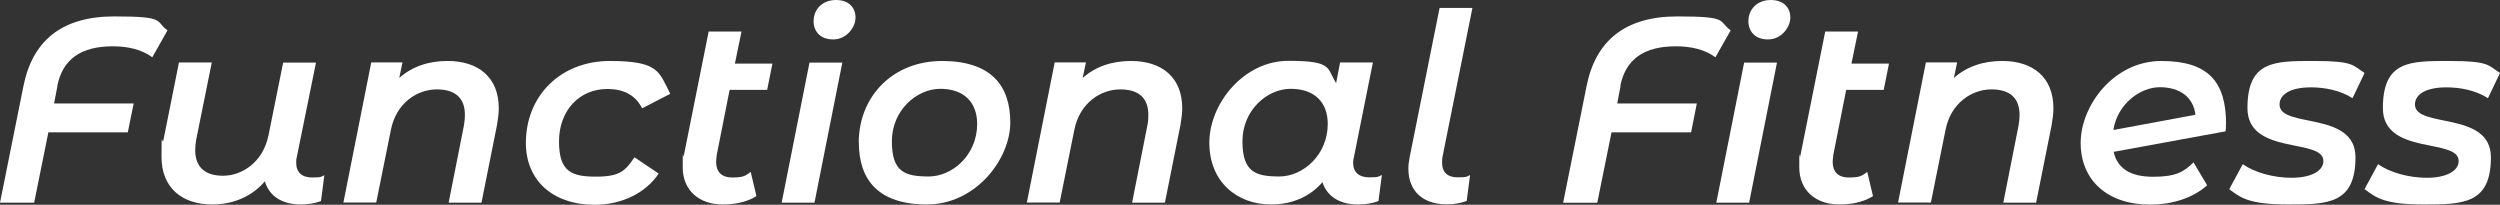
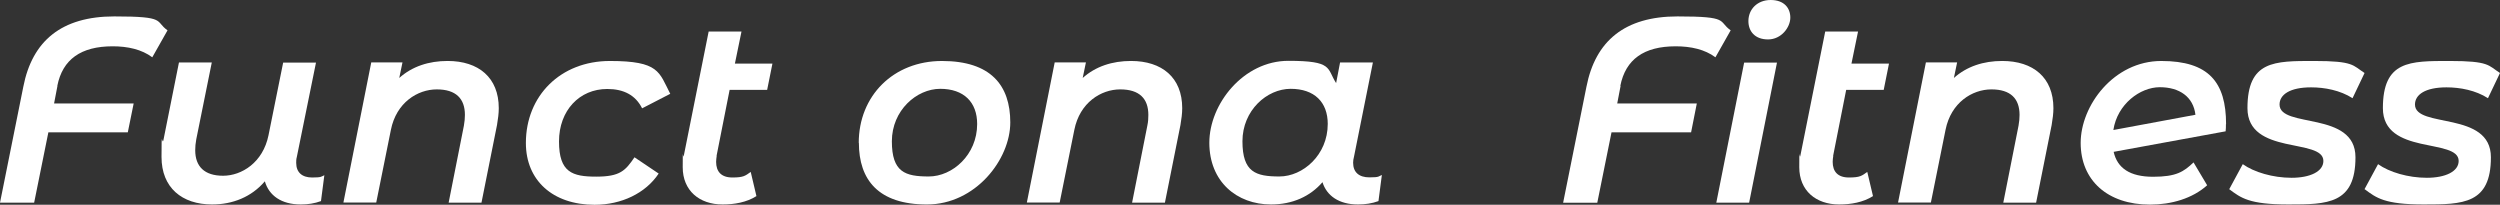
<svg xmlns="http://www.w3.org/2000/svg" id="Ebene_2" data-name="Ebene 2" viewBox="0 0 2327.71 190.64">
  <rect x="0" y="0" width="2327.71" height="190.64" fill="#333333" stroke="none" />
  <defs>
    <style> .cls-1 { fill: #fff; } </style>
  </defs>
  <g id="Ebene_1-2" data-name="Ebene 1">
    <g id="Logo_01:_600_x_600_px" data-name="Logo 01: 600 x 600 px">
      <g id="Grafikelemente-5">
        <g>
          <path class="cls-1" d="M53.49,79.97l-3.14,16.38h74.1l-5.46,26.88H45.03l-13.24,65.5H0l21.7-107.95C30.02,38.07,57.32,15.28,106.44,15.28s37.39,4.37,49.54,12.96l-14.19,25.11c-9.83-7.37-22.93-10.24-36.85-10.24-29.61,0-46.67,12.15-51.58,36.85h.14Z" />
          <path class="cls-1" d="M302,163.08l-3.14,24.15c-5.87,2.18-12.15,3.14-18.83,3.14-18.01,0-29.61-8.32-33.43-21.56-12.42,14.6-30.02,21.56-49.13,21.56-28.11,0-47.08-15.69-47.08-44.22s.55-10.1,1.77-15.69l14.47-72.33h30.57l-14.47,71.65c-.68,3.68-.96,6.82-.96,10.1,0,15.15,8.6,23.75,25.93,23.75s37.12-12.28,42.3-37.66l13.65-67.69h30.57l-17.88,88.02c-.55,1.91-.55,3.68-.55,5.32,0,9.01,5.6,13.65,14.87,13.65s8.46-.96,11.46-2.18h-.14Z" />
          <path class="cls-1" d="M464.4,100.71c0,4.91-.68,9.96-1.64,15.69l-14.47,72.33h-30.57l14.19-71.65c.68-3.68.96-7.1.96-10.1,0-15.15-8.32-23.75-26.2-23.75s-37.66,12.28-42.71,37.66l-13.65,67.69h-30.57l25.93-130.46h29.07l-3,14.47c12.01-10.78,27.57-15.83,45.03-15.83,28.79,0,47.63,15.42,47.63,43.94h0Z" />
          <path class="cls-1" d="M489.64,133.06c0-43.81,32.21-76.28,78.2-76.28s45.72,10.24,56.22,30.57l-26.2,13.51c-6.14-12.28-17.06-18.01-32.48-18.01-25.93,0-44.9,20.06-44.9,48.86s12.42,32.75,34.66,32.75,27.16-5.6,35.62-18.01l22.52,15.15c-12.15,18.29-34.66,29.07-59.64,29.07-39.17,0-64-22.93-64-57.45h0v-.14Z" />
          <path class="cls-1" d="M667.32,145.06c-.27,1.91-.55,3.82-.55,5.6,0,9.01,4.64,14.6,15.15,14.6s12.01-1.64,17.06-5.19l5.32,22.52c-9.28,5.87-20.61,7.78-31.52,7.78-21.7,0-37.12-12.96-37.12-34.66s.27-6.82.96-10.51l23.2-115.86h30.57l-6.14,29.89h34.94l-4.91,24.43h-34.94l-12.15,61.41h.14Z" />
-           <path class="cls-1" d="M753.71,58.27h30.57l-25.93,130.46h-30.57l25.93-130.46ZM757.53,19.65c0-11.05,8.32-19.65,20.74-19.65s18.29,7.37,18.29,16.38-8.32,20.33-20.74,20.33-18.29-7.78-18.29-17.06Z" />
          <path class="cls-1" d="M799.56,133.06c0-43.81,32.21-76.28,77.51-76.28s63.59,22.52,63.59,57.18-32.48,76.42-77.65,76.42-63.32-22.93-63.32-57.45h0l-.14.14ZM909.82,115.45c0-20.33-12.42-32.75-34.39-32.75s-45.03,20.06-45.03,48.86,12.42,32.75,34.39,32.75,45.03-20.06,45.03-48.86h0Z" />
          <path class="cls-1" d="M1100.74,100.71c0,4.91-.68,9.96-1.64,15.69l-14.47,72.33h-30.57l14.19-71.65c.82-3.68.96-7.1.96-10.1,0-15.15-8.32-23.75-26.2-23.75s-37.66,12.28-42.71,37.66l-13.65,67.69h-30.57l25.93-130.46h29.07l-3,14.47c12.01-10.78,27.57-15.83,45.03-15.83,28.79,0,47.63,15.42,47.63,43.94h0Z" />
          <path class="cls-1" d="M1286.61,163.08l-3.14,24.15c-5.87,2.18-12.42,3.14-19.11,3.14-17.6,0-29.07-8.05-33.02-20.74-11.46,13.24-27.84,20.74-47.9,20.74-31.93,0-57.45-21.29-57.45-57.45s31.8-76.28,73.56-76.28,35.62,6.82,44.49,20.74l3.68-19.24h30.57l-17.6,87.75c-.55,1.91-.82,3.96-.82,5.6,0,9.01,5.6,13.65,15.15,13.65s8.46-.96,11.46-2.18h0l.14.14ZM1236.25,115.45c0-20.33-12.42-32.75-34.53-32.75s-44.9,20.06-44.9,48.86,12.42,32.75,34.39,32.75,45.03-20.06,45.03-48.86h0Z" />
-           <path class="cls-1" d="M1311.31,157.21c0-3.41.41-7.1,1.23-11.05l27.84-138.79h30.57l-27.84,138.51c-.41,1.91-.41,3.96-.41,5.6,0,9.01,5.19,13.65,14.6,13.65s8.6-.96,11.46-2.18l-3.14,24.15c-5.87,2.18-12.15,3.14-18.83,3.14-21.97,0-35.48-12.42-35.48-33.16h0v.14Z" />
          <path class="cls-1" d="M1508.91,79.97l-3.14,16.38h74.1l-5.32,26.88h-74.1l-13.24,65.5h-31.8l21.7-107.95c8.32-42.71,35.75-65.5,84.75-65.5s37.39,4.37,49.54,12.96l-14.19,25.11c-9.83-7.37-22.93-10.24-36.98-10.24-29.61,0-46.67,12.15-51.58,36.85h.27Z" />
          <path class="cls-1" d="M1623.95,58.27h30.57l-25.93,130.46h-30.57l25.93-130.46ZM1627.91,19.65c0-11.05,8.32-19.65,20.74-19.65s18.29,7.37,18.29,16.38-8.32,20.33-20.74,20.33-18.29-7.78-18.29-17.06Z" />
          <path class="cls-1" d="M1706.93,145.06c-.27,1.91-.55,3.82-.55,5.6,0,9.01,4.64,14.6,15.15,14.6s12.01-1.64,17.06-5.19l5.32,22.52c-9.28,5.87-20.61,7.78-31.52,7.78-21.7,0-37.12-12.96-37.12-34.66s.27-6.82.96-10.51l23.2-115.86h30.57l-6.14,29.89h34.94l-4.91,24.43h-34.94l-12.15,61.41h.14Z" />
          <path class="cls-1" d="M1911.9,100.71c0,4.91-.68,9.96-1.64,15.69l-14.47,72.33h-30.57l14.19-71.65c.68-3.68.96-7.1.96-10.1,0-15.15-8.32-23.75-26.2-23.75s-37.66,12.28-42.71,37.66l-13.65,67.69h-30.57l25.93-130.46h29.07l-3,14.47c12.01-10.78,27.57-15.83,45.03-15.83,28.79,0,47.63,15.42,47.63,43.94h0Z" />
          <path class="cls-1" d="M2072.52,115.72c0,2.18,0,4.37-.27,6.55l-104.26,19.11c3.41,15.15,15.15,23.2,36.71,23.2s28.52-4.64,37.66-13.37l12.69,21.29c-13.65,12.28-33.3,18.01-53.22,18.01-39.58,0-64.55-22.65-64.55-57.45s30.84-76.28,75.06-76.28,60.32,19.79,60.32,58.82h0l-.14.14ZM1967.71,121.05l76.42-14.19c-1.91-16.65-14.87-25.66-33.16-25.66s-39.58,15.69-43.26,39.85h0Z" />
          <path class="cls-1" d="M2075.52,176.31l12.69-23.47c10.51,7.51,28.11,12.69,45.44,12.69s29.61-5.87,29.61-15.69c0-21.56-70.69-4.91-70.69-49.13s24.97-43.94,62.09-43.94,35.89,4.09,46.94,11.19l-11.19,23.47c-11.46-7.37-25.93-10.1-38.62-10.1-19.79,0-29.34,6.82-29.34,15.97,0,22.52,70.69,5.6,70.69,49.13s-25.93,43.94-62.5,43.94-44.22-6.14-55-14.19h0l-.14.14Z" />
          <path class="cls-1" d="M2201.48,176.31l12.69-23.47c10.51,7.51,28.11,12.69,45.44,12.69s29.61-5.87,29.61-15.69c0-21.56-70.55-4.91-70.55-49.13s24.97-43.94,62.09-43.94,35.89,4.09,46.94,11.19l-11.19,23.47c-11.46-7.37-25.93-10.1-38.62-10.1-19.79,0-29.34,6.82-29.34,15.97,0,22.52,70.69,5.6,70.69,49.13s-25.93,43.94-62.5,43.94-44.22-6.14-55-14.19h0l-.27.14Z" />
        </g>
      </g>
    </g>
  </g>
</svg>